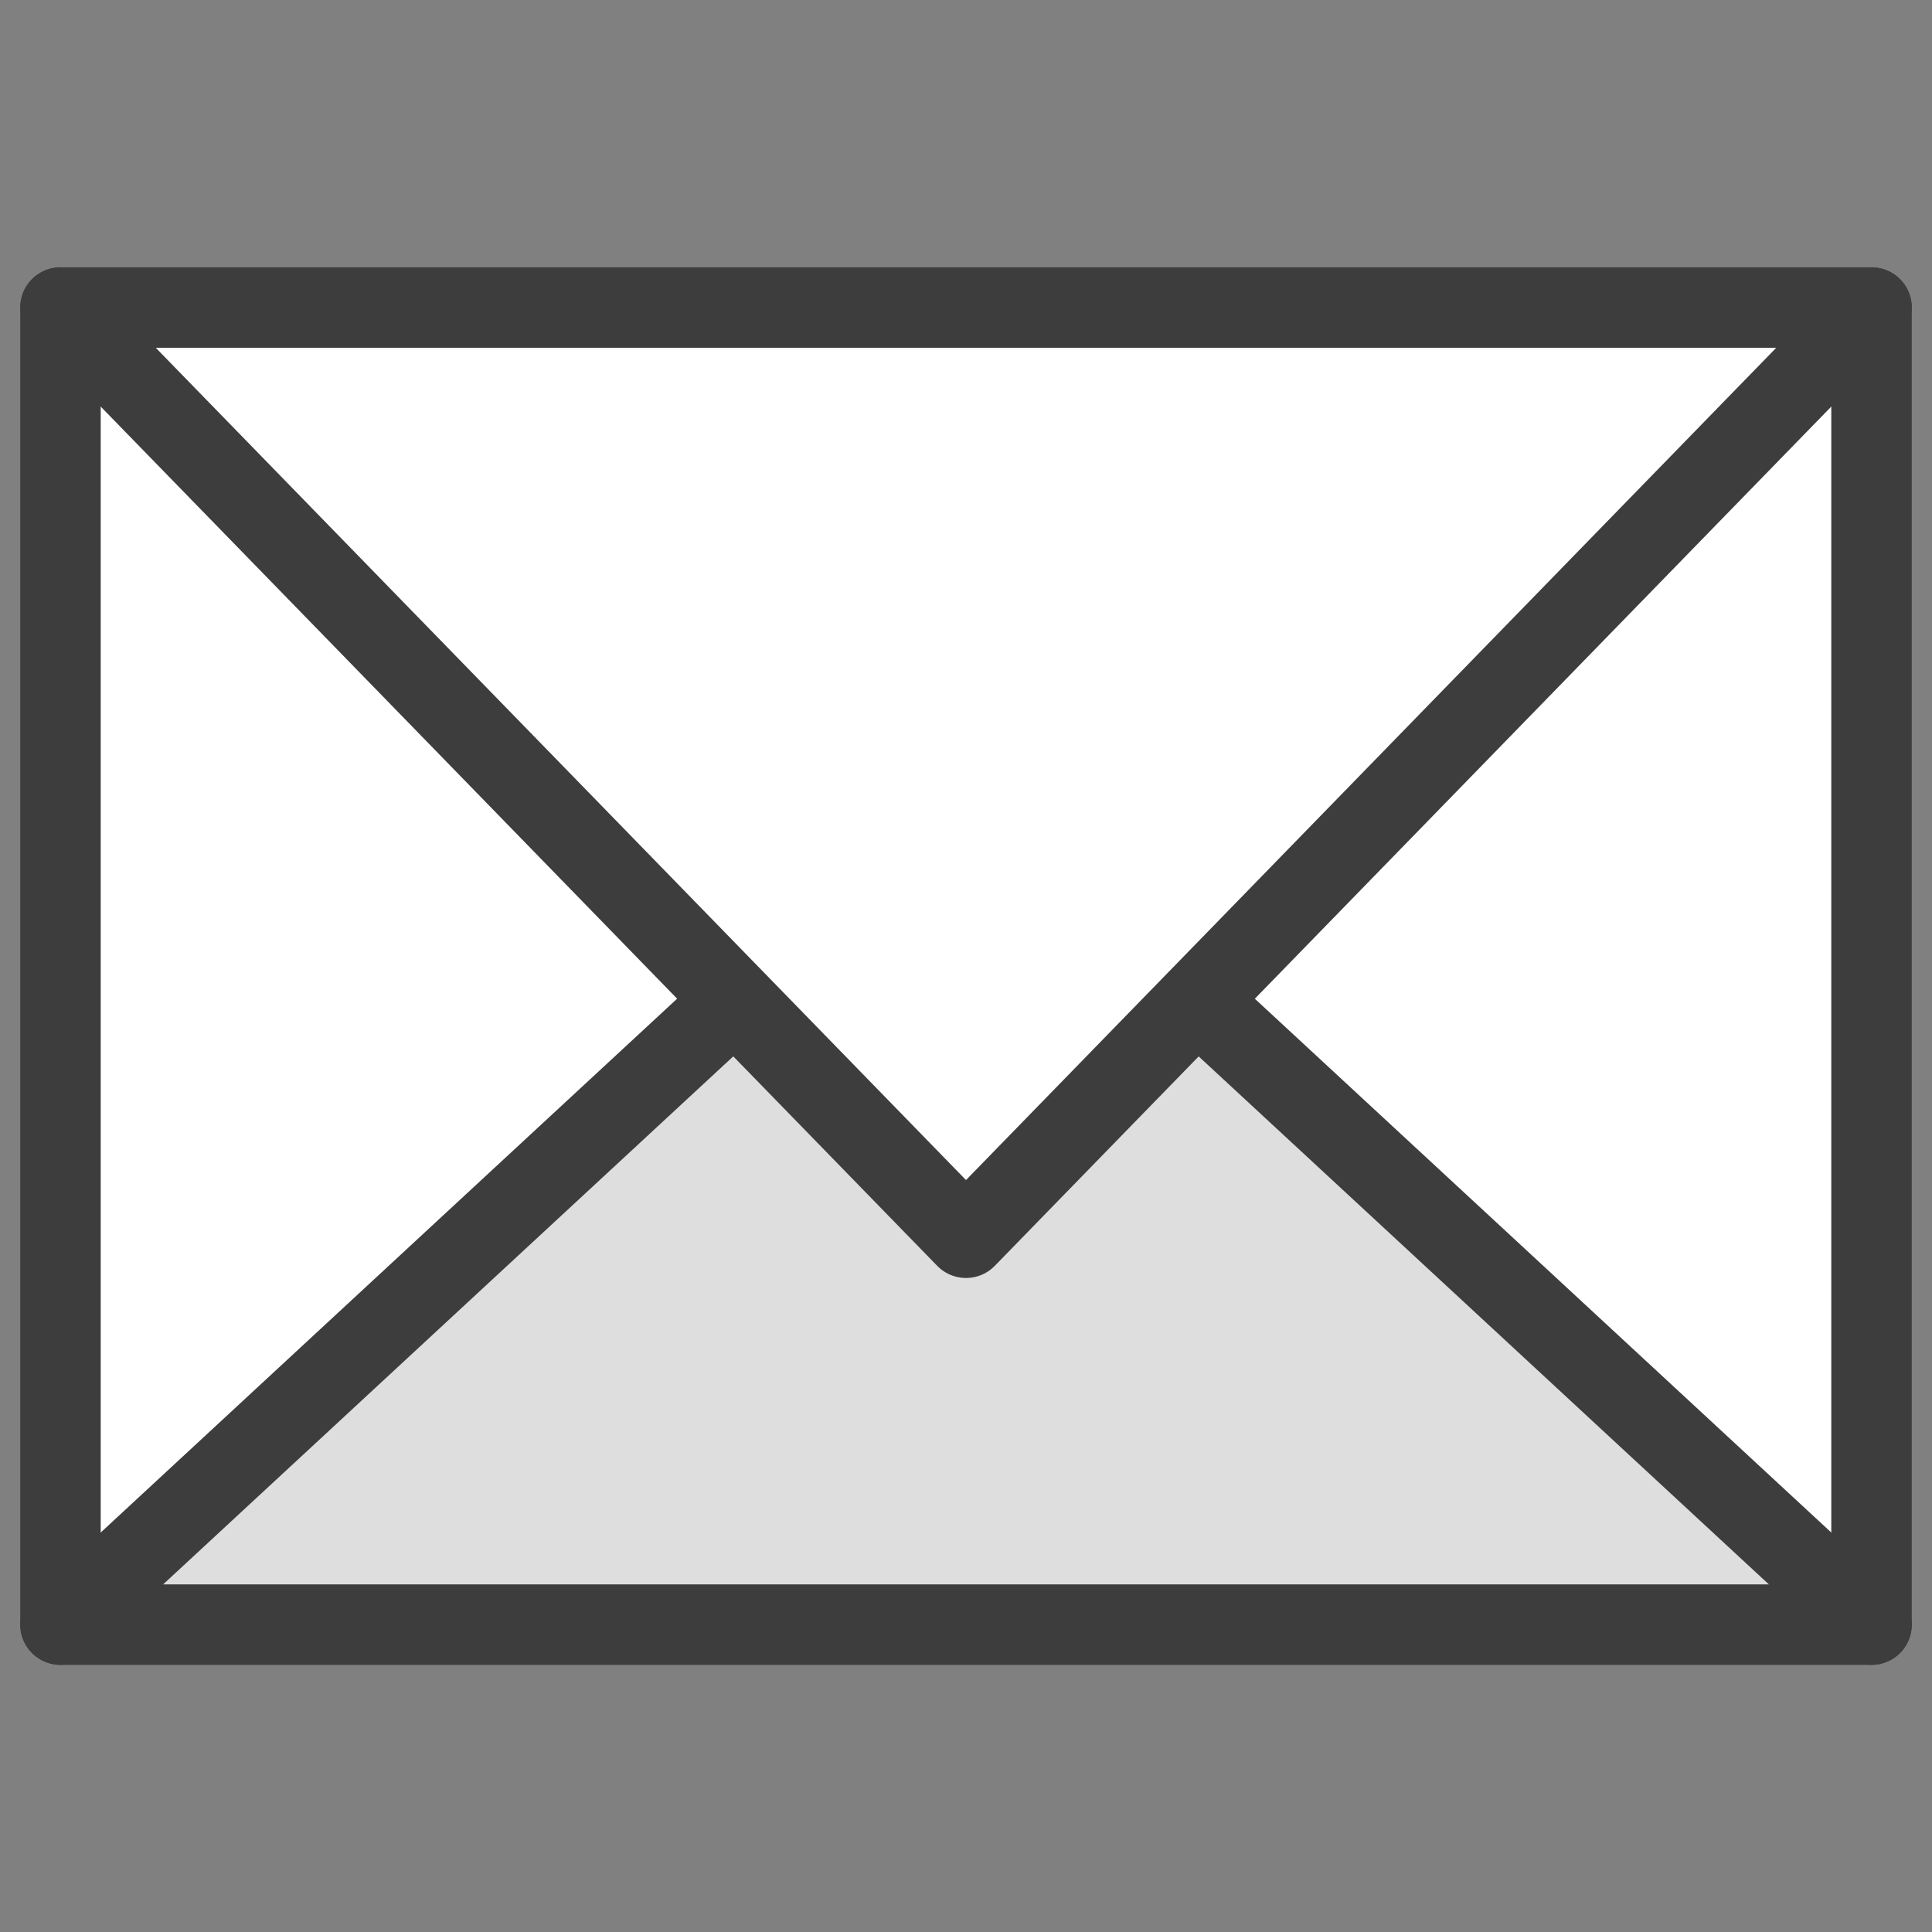
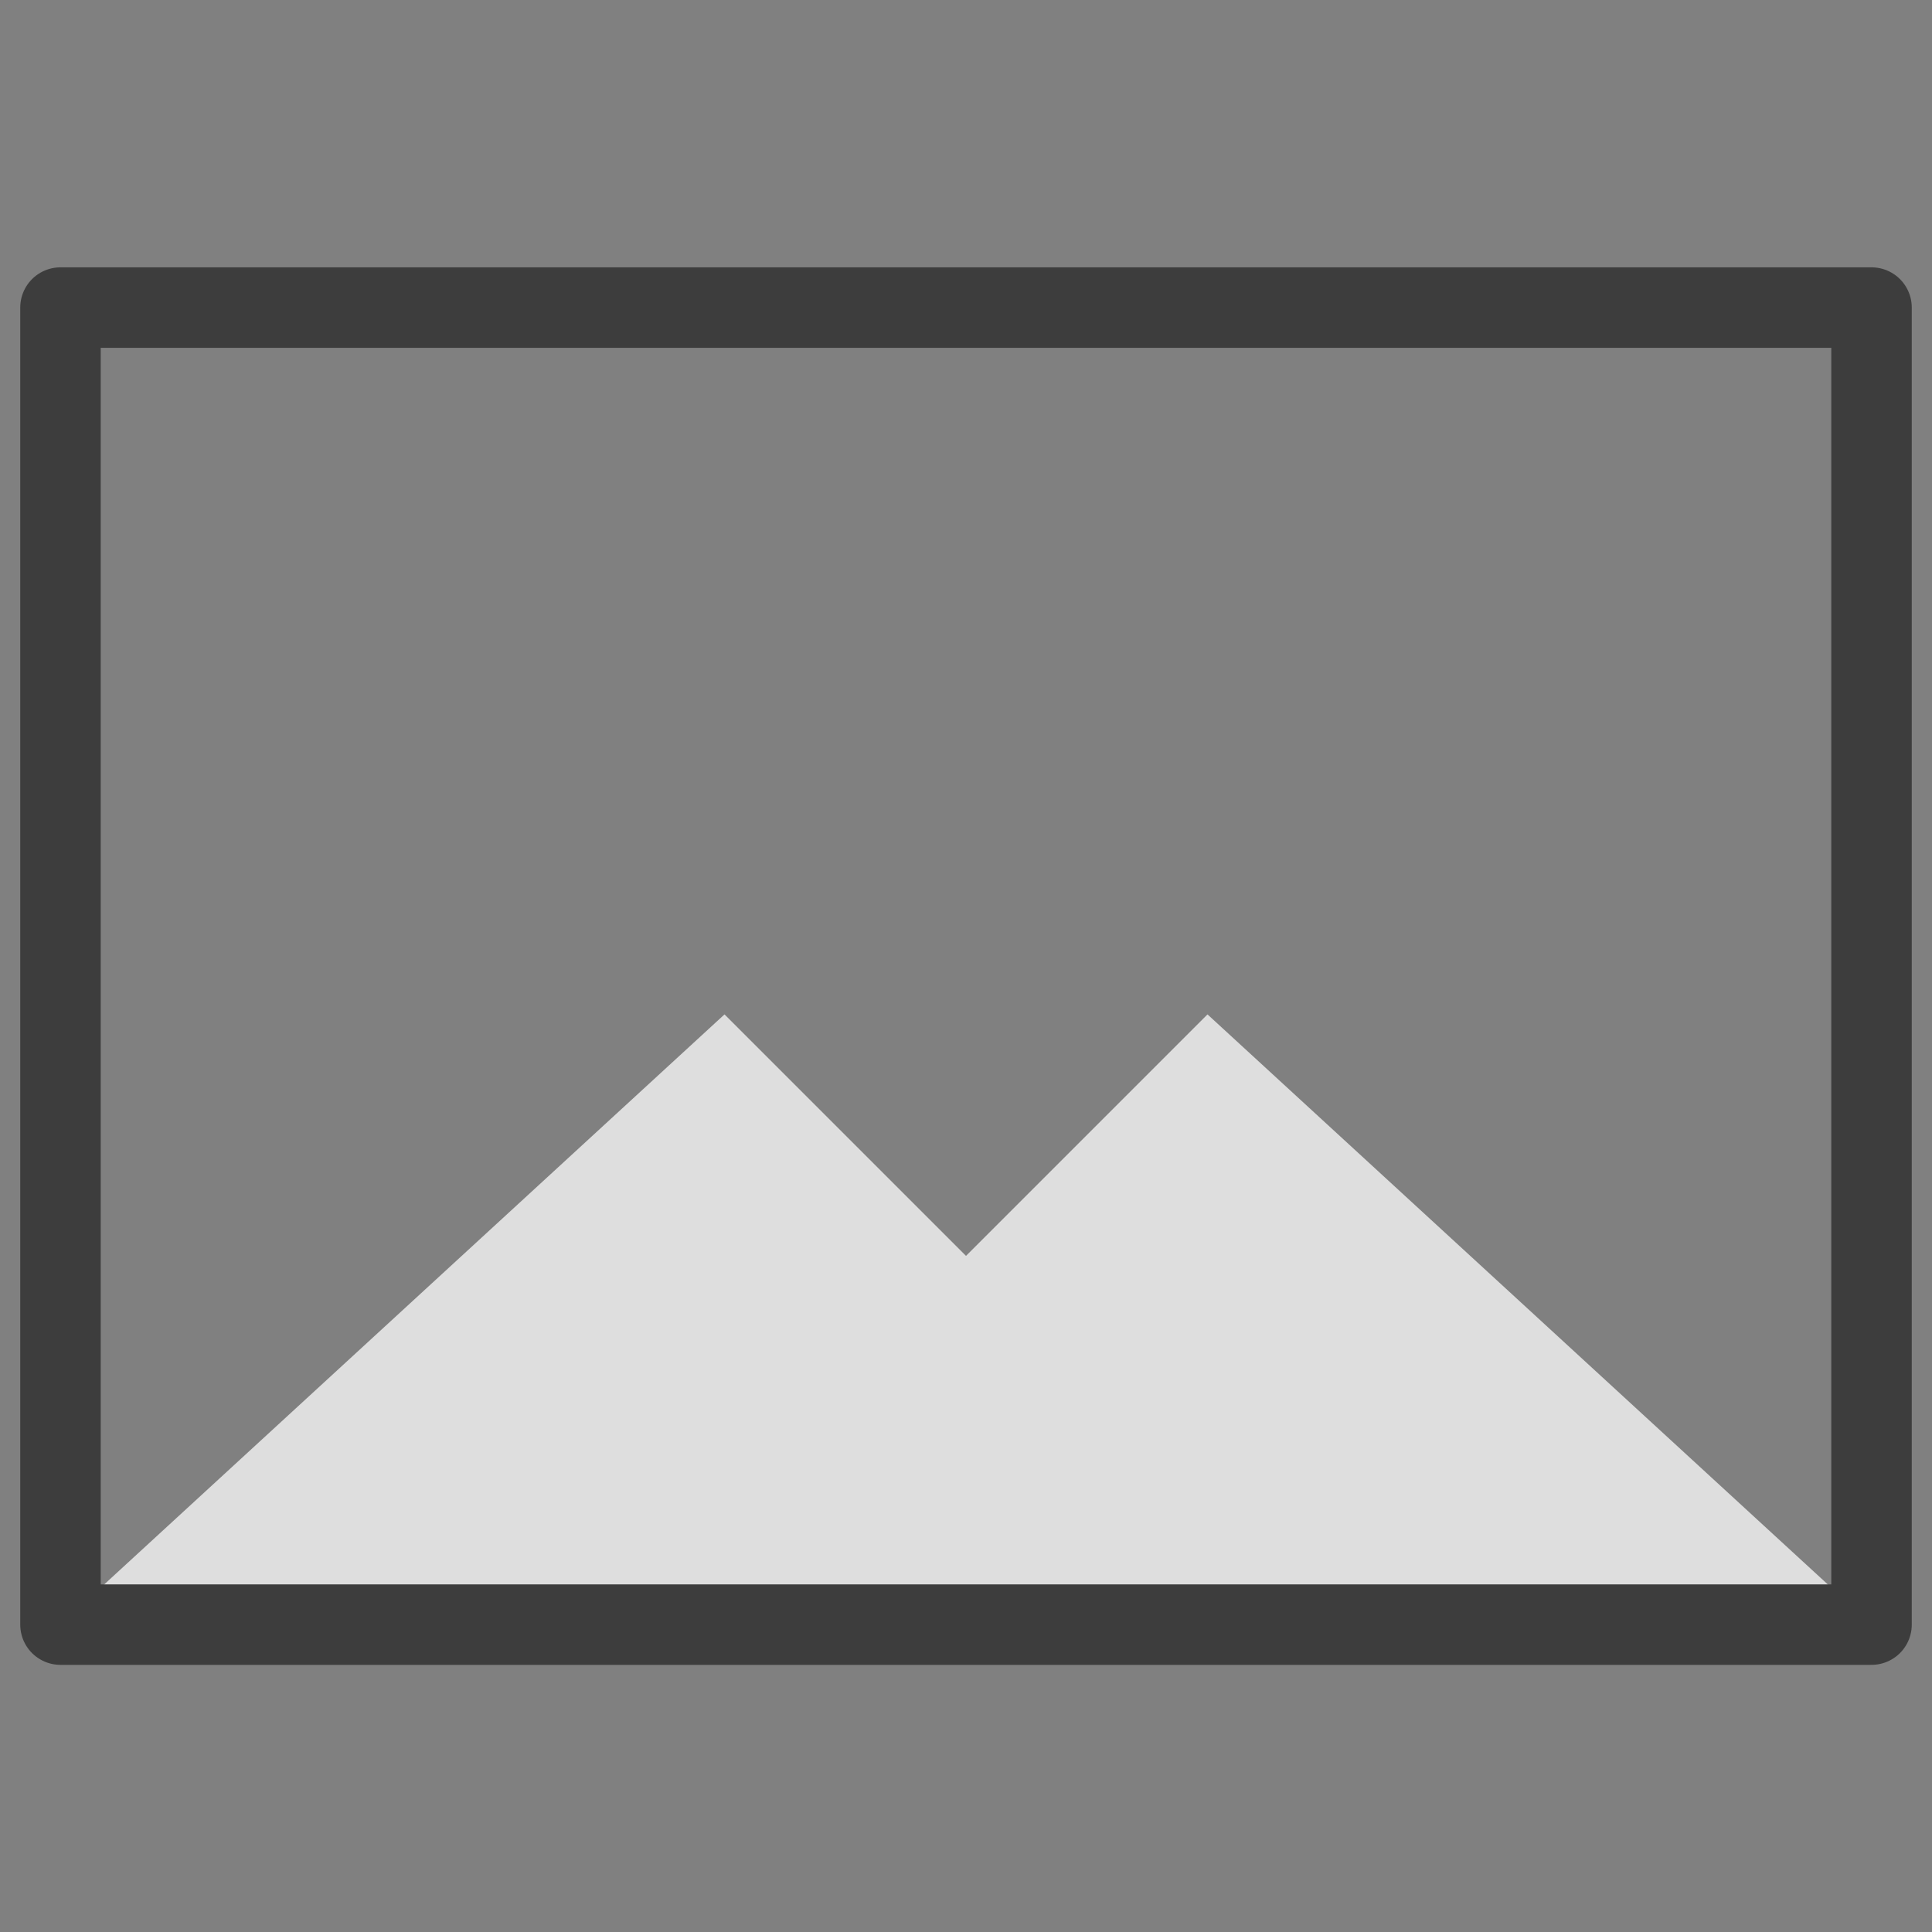
<svg xmlns="http://www.w3.org/2000/svg" width="20" height="20" viewBox="0 0 20 20" fill="none">
  <rect x="0" y="0" width="20" height="20" fill="#808080" stroke="none" />
-   <path d="M19.374 3.184H0.626V16.818H19.374V3.184Z" fill="white" />
  <path d="M12.5 10.501L10 13.001L7.5 10.501L0.626 16.818H19.374L12.5 10.501Z" fill="#DEDEDE" />
-   <path d="M19.374 3.184L10 12.813L0.626 3.184" stroke="#3D3D3D" stroke-width="0.833" stroke-miterlimit="10" stroke-linecap="round" stroke-linejoin="round" />
-   <path d="M0.626 16.818L7.528 10.426" stroke="#3D3D3D" stroke-width="0.833" stroke-miterlimit="10" stroke-linecap="round" stroke-linejoin="round" />
-   <path d="M12.471 10.426L19.374 16.818" stroke="#3D3D3D" stroke-width="0.833" stroke-miterlimit="10" stroke-linecap="round" stroke-linejoin="round" />
  <path d="M19.374 3.184H0.626V16.818H19.374V3.184Z" stroke="#3D3D3D" stroke-width="0.833" stroke-miterlimit="10" stroke-linecap="round" stroke-linejoin="round" />
</svg>